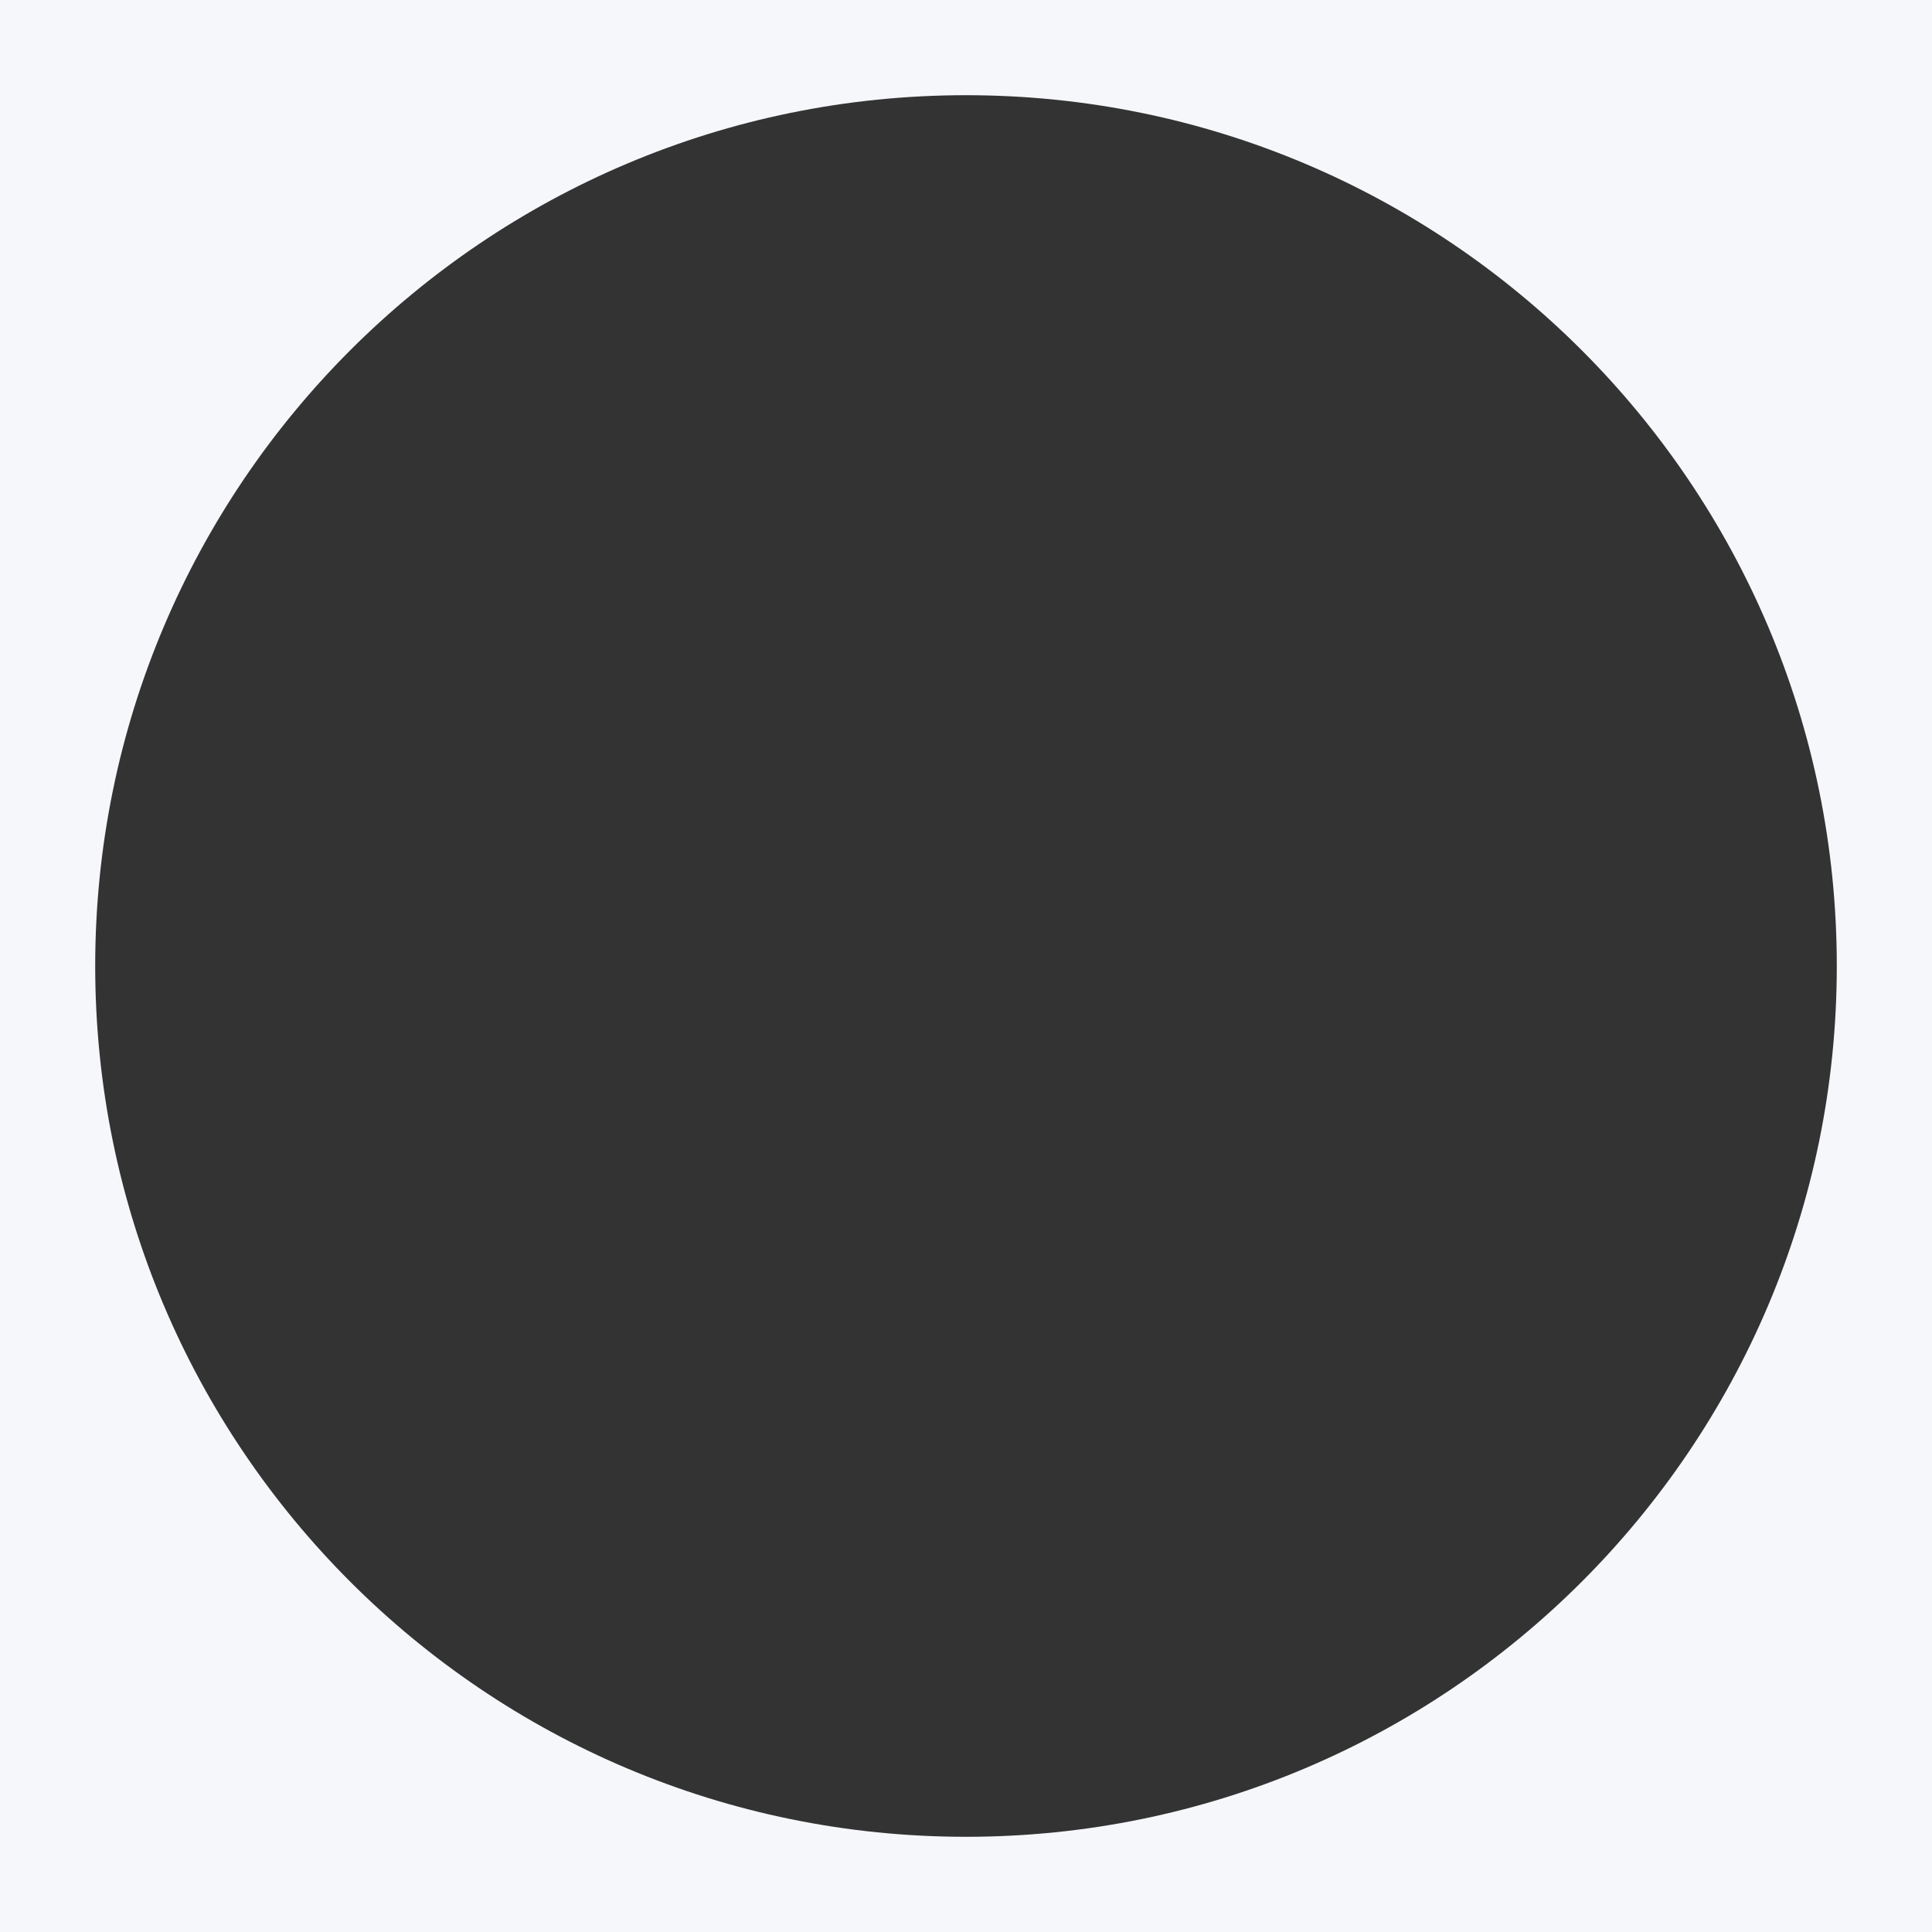
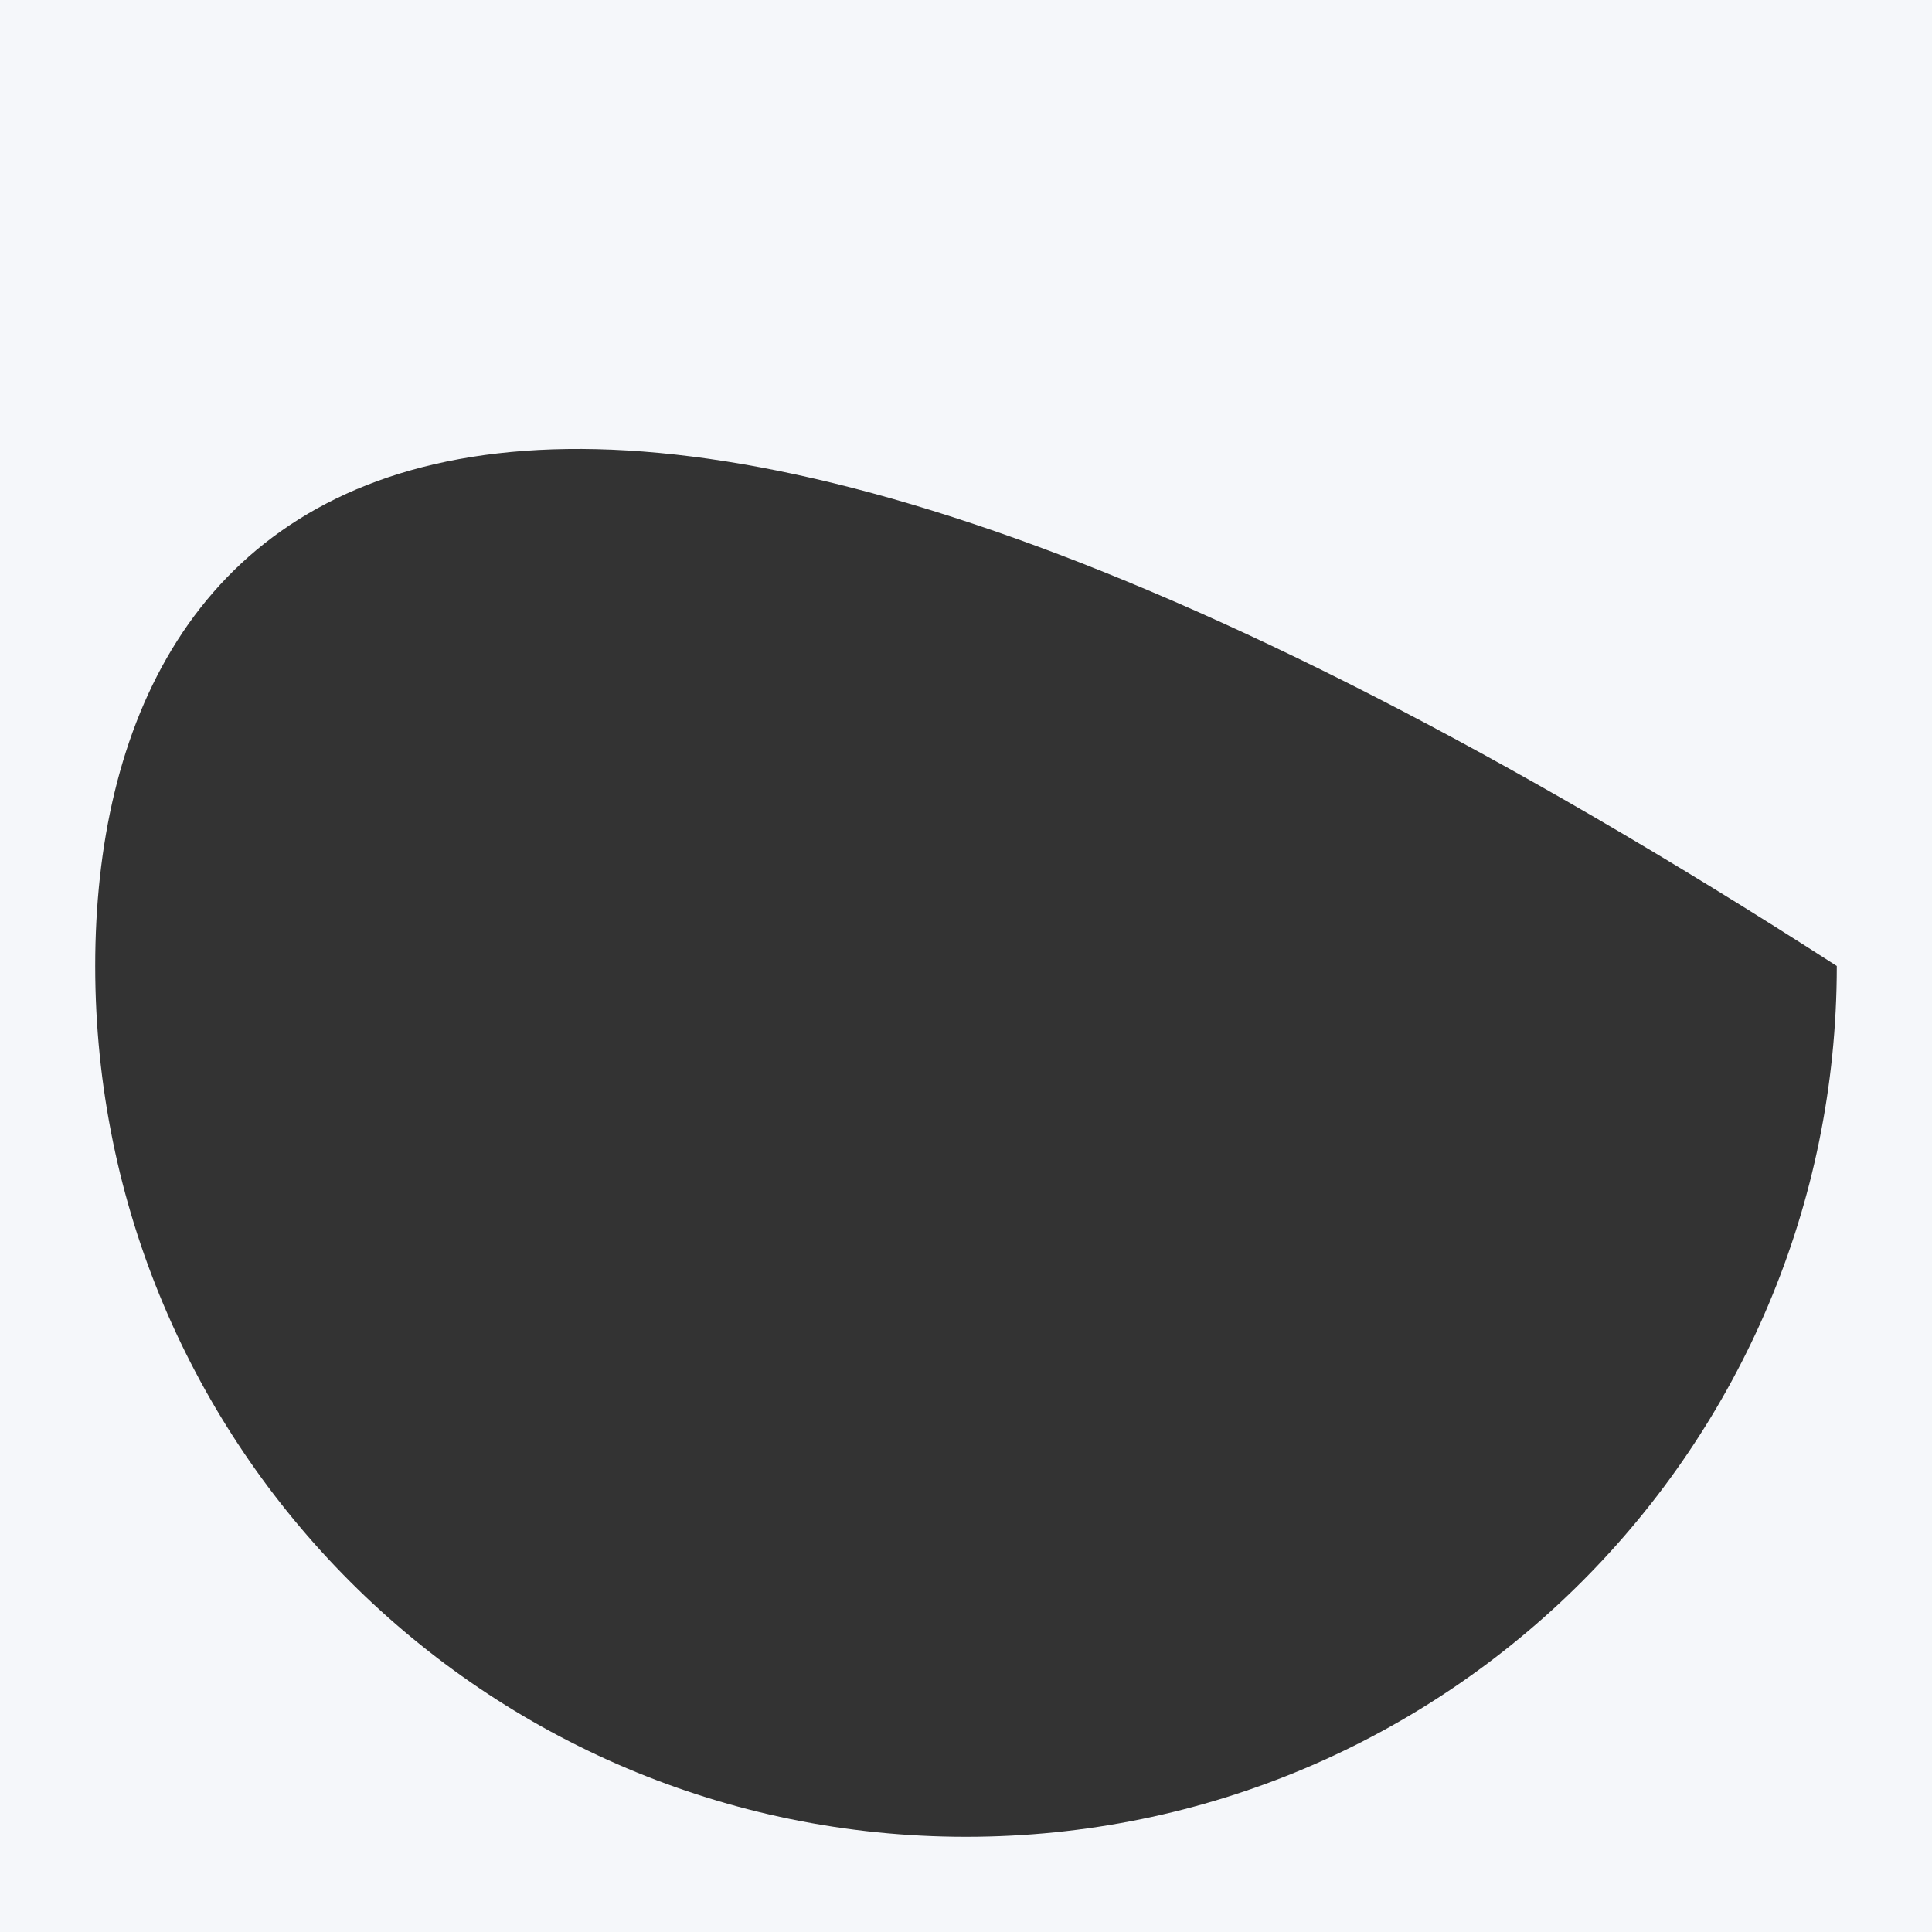
<svg xmlns="http://www.w3.org/2000/svg" width="1177" height="1177" viewBox="0 0 1177 1177" fill="none">
  <rect x="0" y="0" width="1177" height="1177" fill="#333333" stroke="none" />
-   <path fill-rule="evenodd" clip-rule="evenodd" d="M1177 0H0V1177H1177V0ZM588.5 1119C881.487 1119 1119 881.487 1119 588.5C1119 295.513 881.487 58 588.5 58C295.513 58 58 295.513 58 588.5C58 881.487 295.513 1119 588.5 1119Z" fill="#F5F7FA" />
+   <path fill-rule="evenodd" clip-rule="evenodd" d="M1177 0H0V1177H1177V0ZM588.5 1119C881.487 1119 1119 881.487 1119 588.5C295.513 58 58 295.513 58 588.5C58 881.487 295.513 1119 588.5 1119Z" fill="#F5F7FA" />
</svg>